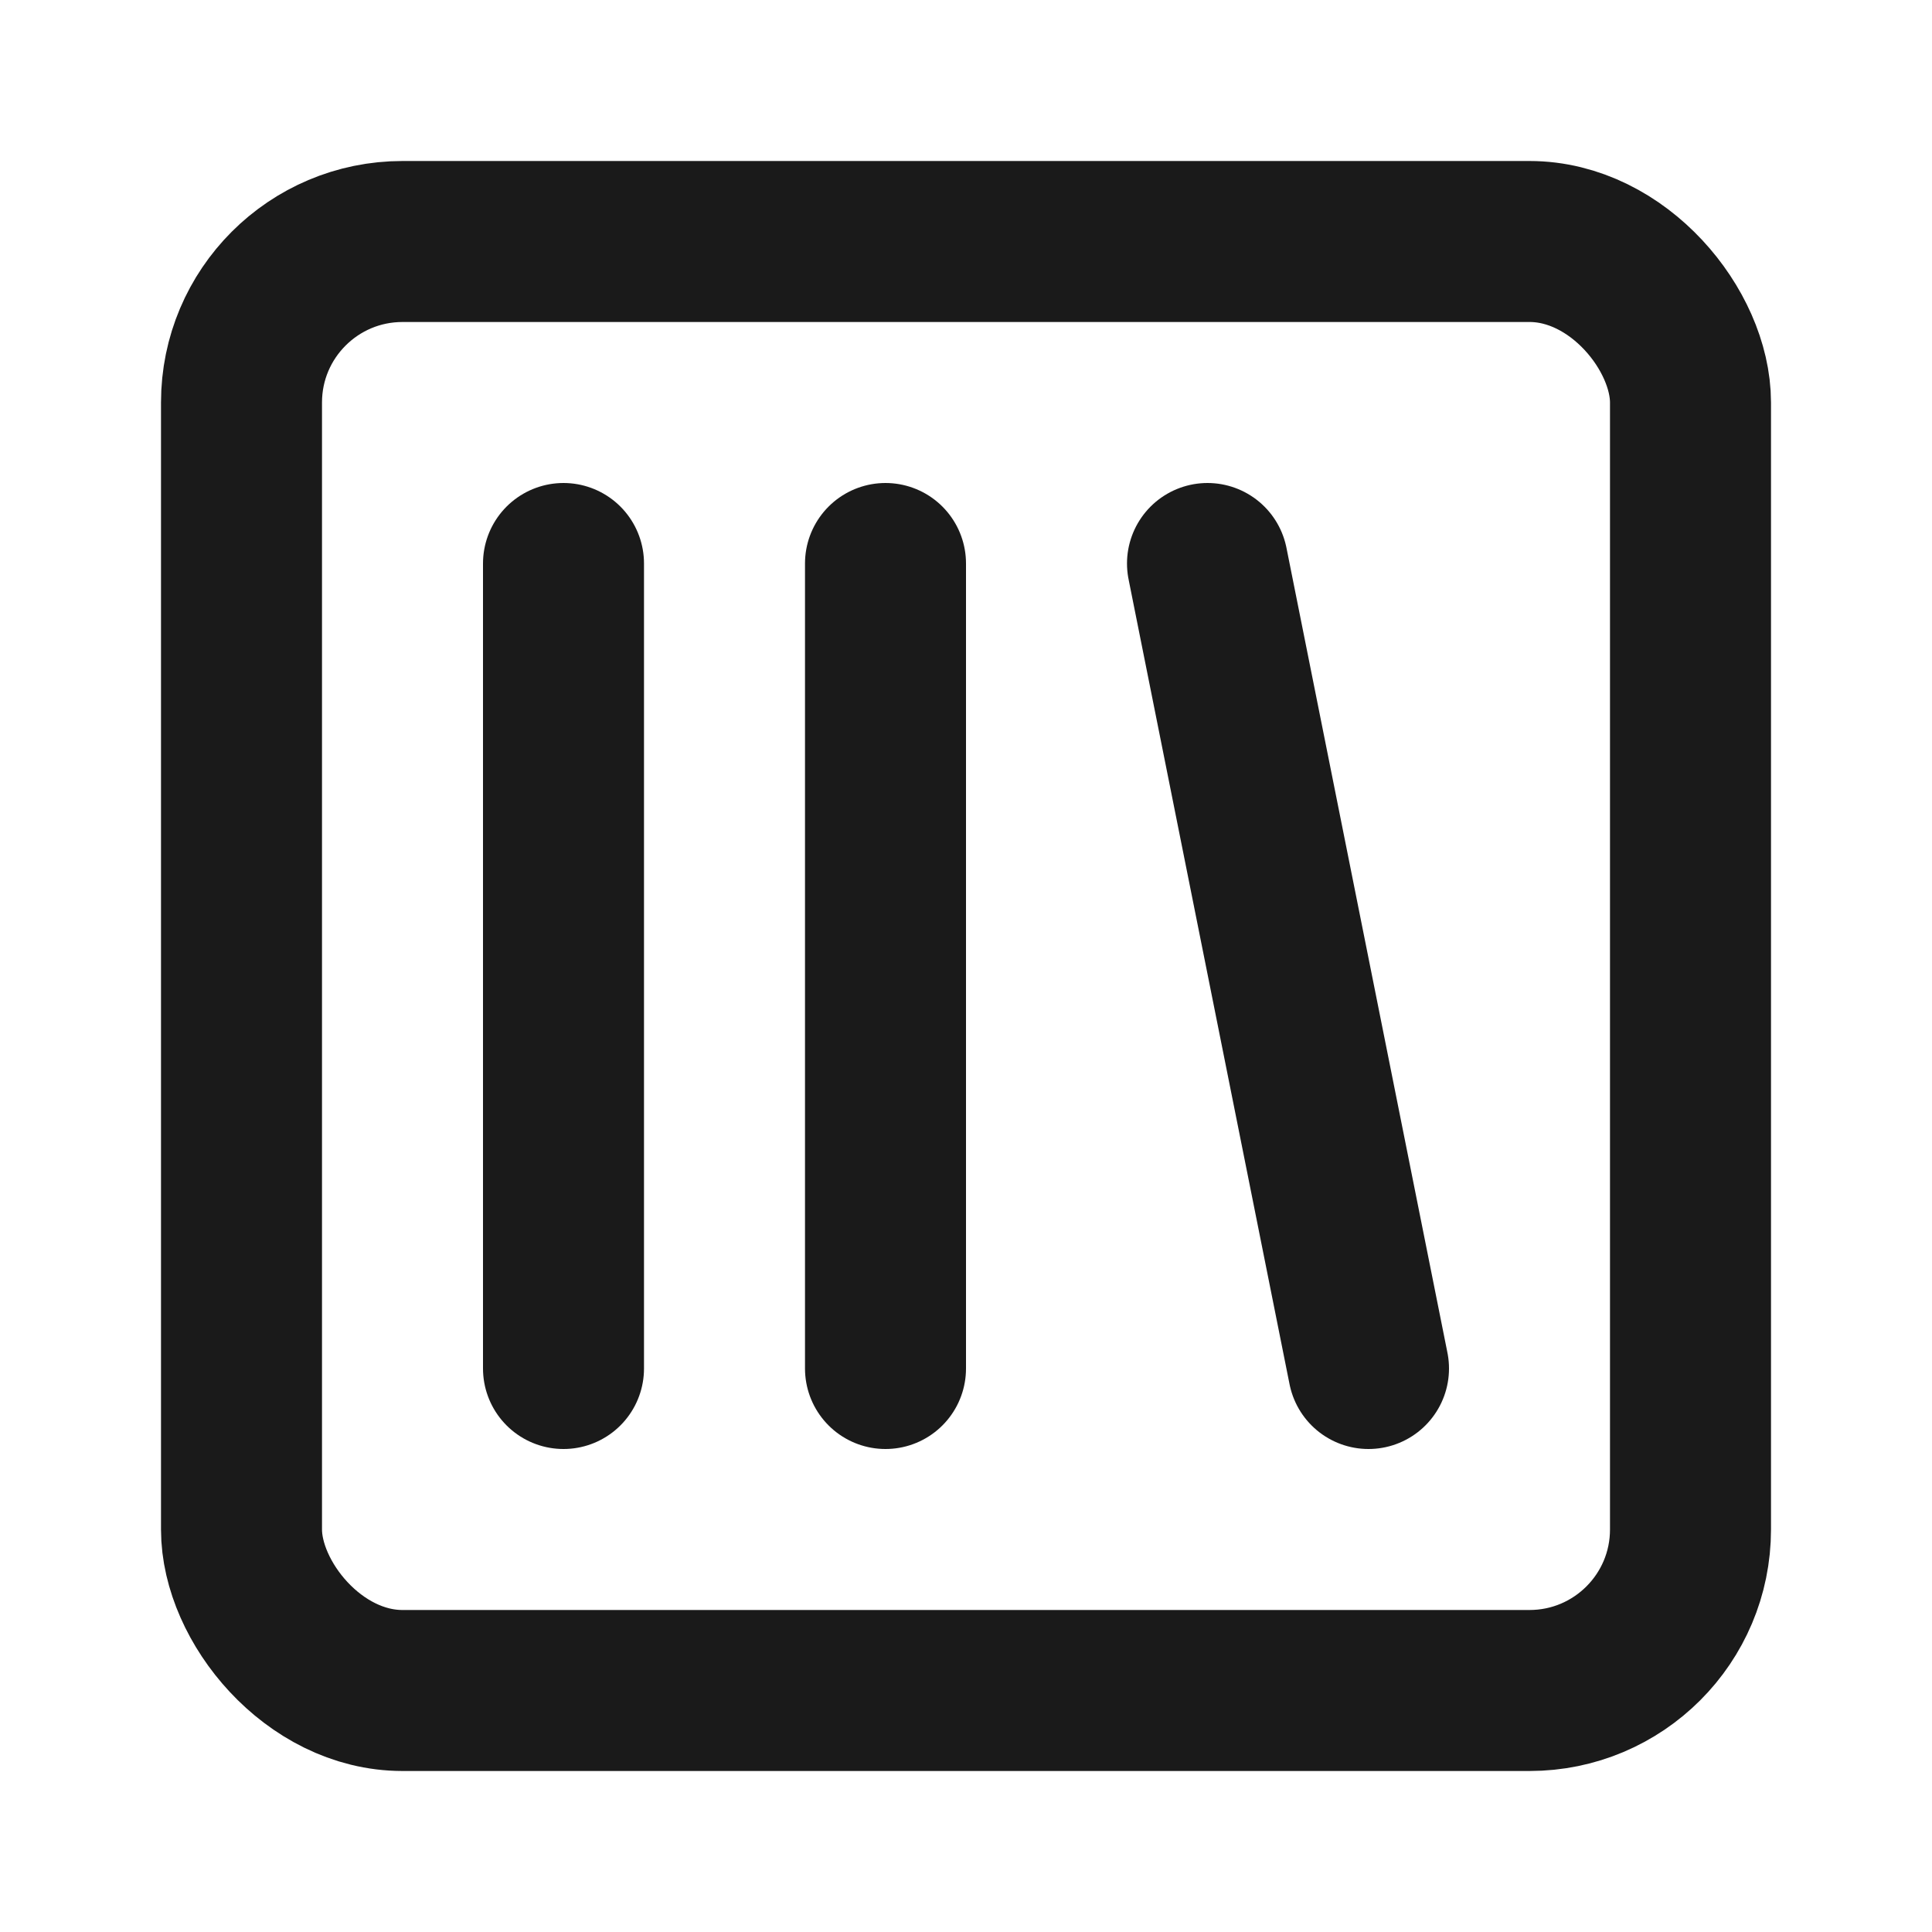
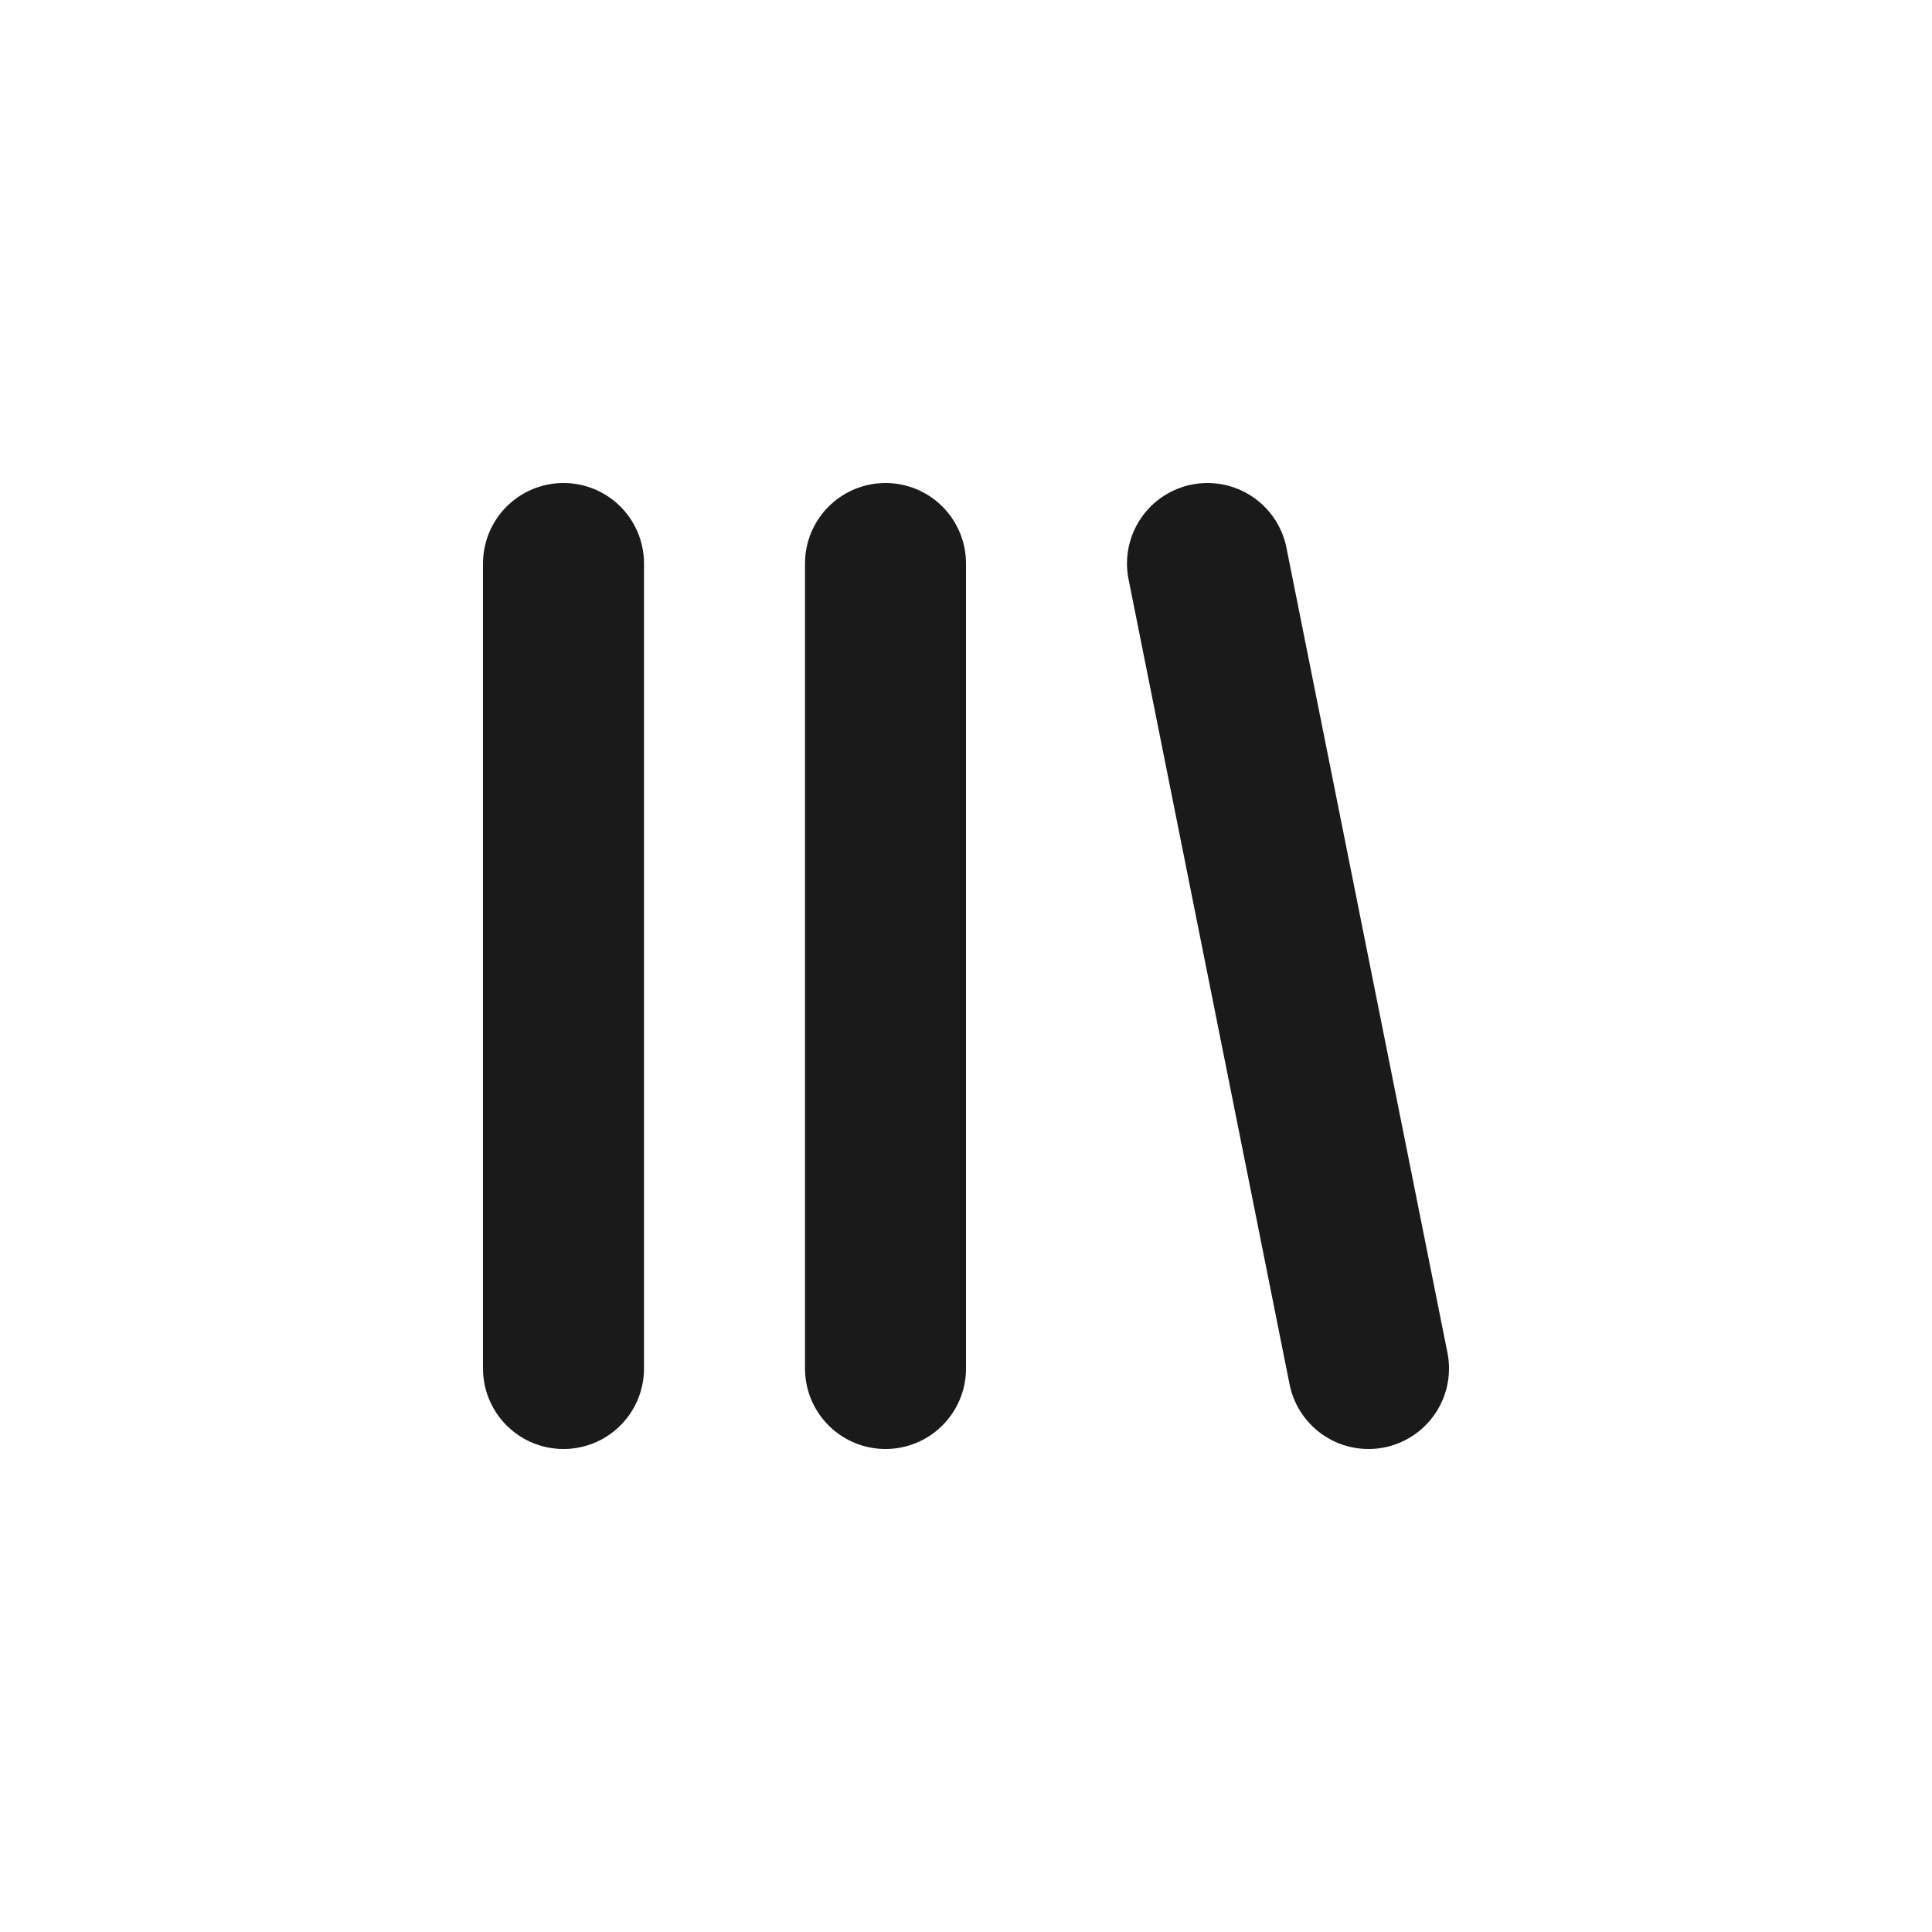
<svg xmlns="http://www.w3.org/2000/svg" version="1.1" width="32" height="32">
  <svg width="32" height="32" viewBox="0 0 24 24" fill="none" stroke="#1a1a1a" stroke-width="2" stroke-linecap="round" stroke-linejoin="round">
    <style>
    @media (prefers-color-scheme: dark) {
      .logo-stroke { stroke: #ffffff; }
    }
  </style>
-     <rect width="18" height="18" x="3" y="3" rx="2" class="logo-stroke" />
    <path d="M7 7v10" class="logo-stroke" />
    <path d="M11 7v10" class="logo-stroke" />
    <path d="m15 7 2 10" class="logo-stroke" />
  </svg>
  <style>@media (prefers-color-scheme: light) { :root { filter: none; } }
@media (prefers-color-scheme: dark) { :root { filter: none; } }
</style>
</svg>